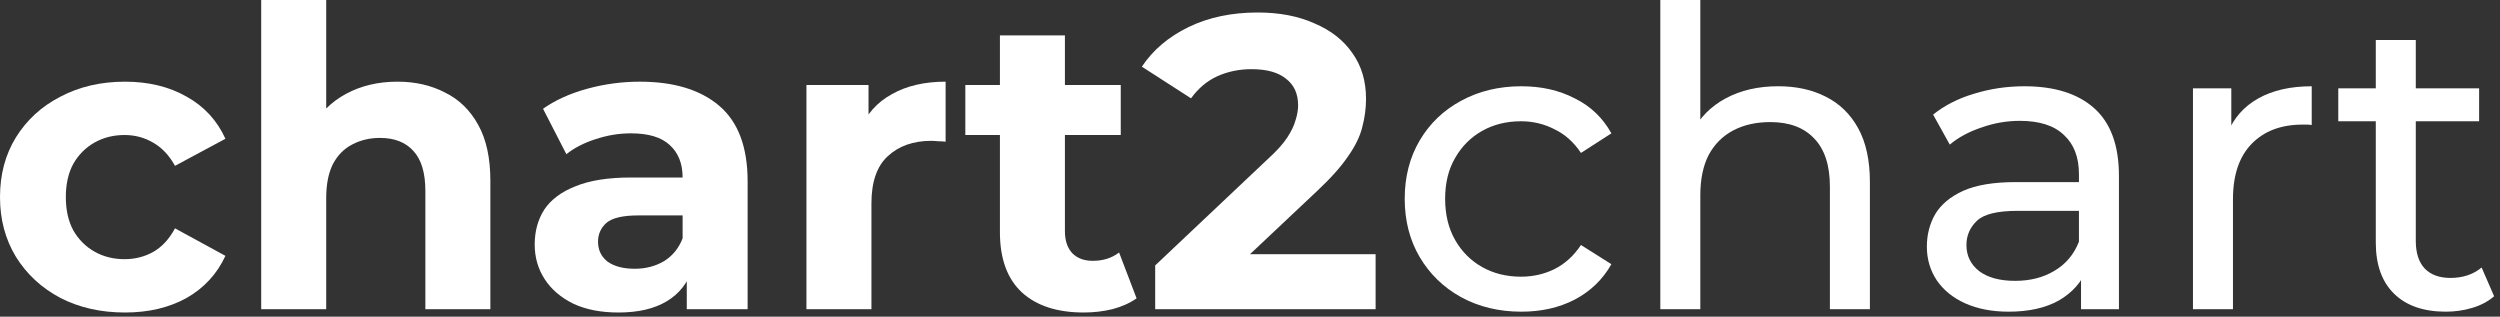
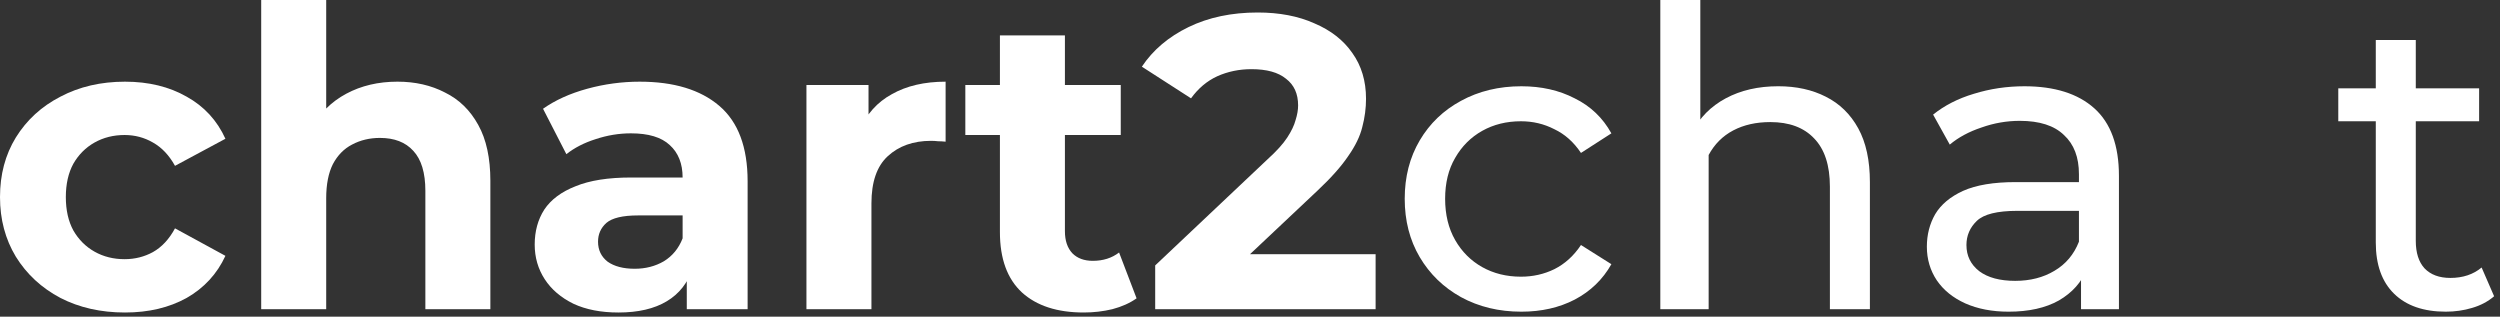
<svg xmlns="http://www.w3.org/2000/svg" width="300" height="38" viewBox="0 0 300 38" fill="none">
  <rect x="0" y="0" width="300" height="38" fill="#333333" stroke="none" />
  <path d="M293.494 37.401C290.827 37.401 288.76 36.684 287.294 35.251C285.827 33.818 285.094 31.767 285.094 29.101V4.801H289.894V28.901C289.894 30.334 290.244 31.434 290.944 32.201C291.677 32.967 292.71 33.351 294.044 33.351C295.544 33.351 296.794 32.934 297.794 32.101L299.294 35.551C298.56 36.184 297.677 36.651 296.644 36.951C295.644 37.251 294.594 37.401 293.494 37.401ZM280.594 14.551V10.601H297.494V14.551H280.594Z" fill="white" />
-   <path d="M263.156 37.102V10.602H267.756V17.802L267.306 16.002C268.04 14.168 269.273 12.768 271.006 11.802C272.74 10.835 274.873 10.352 277.406 10.352V15.002C277.206 14.968 277.006 14.952 276.806 14.952C276.64 14.952 276.473 14.952 276.306 14.952C273.74 14.952 271.706 15.718 270.206 17.252C268.706 18.785 267.956 21.002 267.956 23.902V37.102H263.156Z" fill="white" />
  <path d="M249.723 37.102V31.502L249.473 30.452V20.902C249.473 18.868 248.873 17.302 247.673 16.202C246.506 15.068 244.739 14.502 242.373 14.502C240.806 14.502 239.273 14.768 237.773 15.302C236.273 15.802 235.006 16.485 233.973 17.352L231.973 13.752C233.339 12.652 234.973 11.818 236.873 11.252C238.806 10.652 240.823 10.352 242.923 10.352C246.556 10.352 249.356 11.235 251.323 13.002C253.289 14.768 254.273 17.468 254.273 21.102V37.102H249.723ZM241.023 37.402C239.056 37.402 237.323 37.068 235.823 36.402C234.356 35.735 233.223 34.818 232.423 33.652C231.623 32.452 231.223 31.102 231.223 29.602C231.223 28.168 231.556 26.868 232.223 25.702C232.923 24.535 234.039 23.602 235.573 22.902C237.139 22.202 239.239 21.852 241.873 21.852H250.273V25.302H242.073C239.673 25.302 238.056 25.702 237.223 26.502C236.389 27.302 235.973 28.268 235.973 29.402C235.973 30.702 236.489 31.752 237.523 32.552C238.556 33.318 239.989 33.702 241.823 33.702C243.623 33.702 245.189 33.302 246.523 32.502C247.889 31.702 248.873 30.535 249.473 29.002L250.423 32.302C249.789 33.868 248.673 35.118 247.073 36.052C245.473 36.952 243.456 37.402 241.023 37.402Z" fill="white" />
-   <path d="M199.238 37.1V0H204.038V17.75L203.088 15.85C203.955 14.117 205.288 12.767 207.088 11.8C208.888 10.833 210.988 10.35 213.388 10.35C215.555 10.35 217.455 10.767 219.088 11.6C220.755 12.433 222.055 13.7 222.988 15.4C223.922 17.1 224.388 19.25 224.388 21.85V37.1H219.588V22.4C219.588 19.833 218.955 17.9 217.688 16.6C216.455 15.3 214.705 14.65 212.438 14.65C210.738 14.65 209.255 14.983 207.988 15.65C206.722 16.317 205.738 17.3 205.038 18.6C204.372 19.9 204.038 21.517 204.038 23.45V37.1H199.238Z" fill="white" />
+   <path d="M199.238 37.1V0H204.038V17.75L203.088 15.85C203.955 14.117 205.288 12.767 207.088 11.8C208.888 10.833 210.988 10.35 213.388 10.35C215.555 10.35 217.455 10.767 219.088 11.6C220.755 12.433 222.055 13.7 222.988 15.4C223.922 17.1 224.388 19.25 224.388 21.85V37.1H219.588V22.4C219.588 19.833 218.955 17.9 217.688 16.6C216.455 15.3 214.705 14.65 212.438 14.65C210.738 14.65 209.255 14.983 207.988 15.65C206.722 16.317 205.738 17.3 205.038 18.6V37.1H199.238Z" fill="white" />
  <path d="M182.566 37.402C179.866 37.402 177.45 36.818 175.316 35.652C173.216 34.485 171.566 32.885 170.366 30.852C169.166 28.818 168.566 26.485 168.566 23.852C168.566 21.218 169.166 18.885 170.366 16.852C171.566 14.818 173.216 13.235 175.316 12.102C177.45 10.935 179.866 10.352 182.566 10.352C184.966 10.352 187.1 10.835 188.966 11.802C190.866 12.735 192.333 14.135 193.366 16.002L189.716 18.352C188.85 17.052 187.783 16.102 186.516 15.502C185.283 14.868 183.95 14.552 182.516 14.552C180.783 14.552 179.233 14.935 177.866 15.702C176.5 16.468 175.416 17.552 174.616 18.952C173.816 20.318 173.416 21.952 173.416 23.852C173.416 25.752 173.816 27.402 174.616 28.802C175.416 30.202 176.5 31.285 177.866 32.052C179.233 32.818 180.783 33.202 182.516 33.202C183.95 33.202 185.283 32.902 186.516 32.302C187.783 31.668 188.85 30.702 189.716 29.402L193.366 31.702C192.333 33.535 190.866 34.952 188.966 35.952C187.1 36.918 184.966 37.402 182.566 37.402Z" fill="white" />
  <path d="M138.623 37.1V31.85L152.123 19.1C153.19 18.133 153.973 17.267 154.473 16.5C154.973 15.733 155.307 15.033 155.473 14.4C155.673 13.767 155.773 13.183 155.773 12.65C155.773 11.25 155.29 10.183 154.323 9.45C153.39 8.683 152.007 8.3 150.173 8.3C148.707 8.3 147.34 8.583 146.073 9.15C144.84 9.717 143.79 10.6 142.923 11.8L137.023 8C138.357 6 140.223 4.417 142.623 3.25C145.023 2.083 147.79 1.5 150.923 1.5C153.523 1.5 155.79 1.933 157.723 2.8C159.69 3.633 161.207 4.817 162.273 6.35C163.373 7.883 163.923 9.717 163.923 11.85C163.923 12.983 163.773 14.117 163.473 15.25C163.207 16.35 162.64 17.517 161.773 18.75C160.94 19.983 159.707 21.367 158.073 22.9L146.873 33.45L145.323 30.5H165.073V37.1H138.623Z" fill="white" />
  <path d="M130.04 37.5C126.873 37.5 124.407 36.7 122.64 35.1C120.873 33.467 119.99 31.05 119.99 27.85V4.25H127.79V27.75C127.79 28.883 128.09 29.767 128.69 30.4C129.29 31 130.107 31.3 131.14 31.3C132.373 31.3 133.423 30.967 134.29 30.3L136.39 35.8C135.59 36.367 134.623 36.8 133.49 37.1C132.39 37.367 131.24 37.5 130.04 37.5ZM115.84 16.2V10.2H134.49V16.2H115.84Z" fill="white" />
  <path d="M96.773 37.101V10.201H104.223V17.801L103.173 15.601C103.973 13.701 105.257 12.267 107.023 11.301C108.79 10.301 110.94 9.801 113.473 9.801V17.001C113.14 16.967 112.84 16.951 112.573 16.951C112.307 16.917 112.023 16.901 111.723 16.901C109.59 16.901 107.857 17.517 106.523 18.751C105.223 19.951 104.573 21.834 104.573 24.401V37.101H96.773Z" fill="white" />
  <path d="M82.414 37.101V31.851L81.914 30.701V21.301C81.914 19.634 81.397 18.334 80.364 17.401C79.364 16.467 77.814 16.001 75.714 16.001C74.281 16.001 72.864 16.234 71.464 16.701C70.097 17.134 68.931 17.734 67.964 18.501L65.164 13.051C66.631 12.017 68.397 11.217 70.464 10.651C72.531 10.084 74.631 9.801 76.764 9.801C80.864 9.801 84.047 10.767 86.314 12.701C88.581 14.634 89.714 17.651 89.714 21.751V37.101H82.414ZM74.214 37.501C72.114 37.501 70.314 37.151 68.814 36.451C67.314 35.717 66.164 34.734 65.364 33.501C64.564 32.267 64.164 30.884 64.164 29.351C64.164 27.751 64.547 26.351 65.314 25.151C66.114 23.951 67.364 23.017 69.064 22.351C70.764 21.651 72.981 21.301 75.714 21.301H82.864V25.851H76.564C74.731 25.851 73.464 26.151 72.764 26.751C72.097 27.351 71.764 28.101 71.764 29.001C71.764 30.001 72.147 30.801 72.914 31.401C73.714 31.967 74.797 32.251 76.164 32.251C77.464 32.251 78.631 31.951 79.664 31.351C80.697 30.717 81.447 29.801 81.914 28.601L83.114 32.201C82.547 33.934 81.514 35.251 80.014 36.151C78.514 37.051 76.581 37.501 74.214 37.501Z" fill="white" />
  <path d="M31.344 37.1V0H39.144V17.65L37.394 15.4C38.36 13.6 39.744 12.217 41.544 11.25C43.344 10.283 45.394 9.8 47.694 9.8C49.827 9.8 51.727 10.233 53.394 11.1C55.094 11.933 56.427 13.233 57.394 15C58.36 16.733 58.844 18.967 58.844 21.7V37.1H51.044V22.9C51.044 20.733 50.56 19.133 49.594 18.1C48.66 17.067 47.327 16.55 45.594 16.55C44.36 16.55 43.244 16.817 42.244 17.35C41.277 17.85 40.51 18.633 39.944 19.7C39.41 20.767 39.144 22.133 39.144 23.8V37.1H31.344Z" fill="white" />
  <path d="M15 37.501C12.1 37.501 9.517 36.917 7.25 35.751C4.983 34.551 3.2 32.901 1.9 30.801C0.633 28.701 0 26.317 0 23.651C0 20.951 0.633 18.567 1.9 16.501C3.2 14.401 4.983 12.767 7.25 11.601C9.517 10.401 12.1 9.801 15 9.801C17.833 9.801 20.3 10.401 22.4 11.601C24.5 12.767 26.05 14.451 27.05 16.651L21 19.901C20.3 18.634 19.417 17.701 18.35 17.101C17.317 16.501 16.183 16.201 14.95 16.201C13.617 16.201 12.417 16.501 11.35 17.101C10.283 17.701 9.433 18.551 8.8 19.651C8.2 20.751 7.9 22.084 7.9 23.651C7.9 25.217 8.2 26.551 8.8 27.651C9.433 28.751 10.283 29.601 11.35 30.201C12.417 30.801 13.617 31.101 14.95 31.101C16.183 31.101 17.317 30.817 18.35 30.251C19.417 29.651 20.3 28.701 21 27.401L27.05 30.701C26.05 32.867 24.5 34.551 22.4 35.751C20.3 36.917 17.833 37.501 15 37.501Z" fill="white" />
</svg>